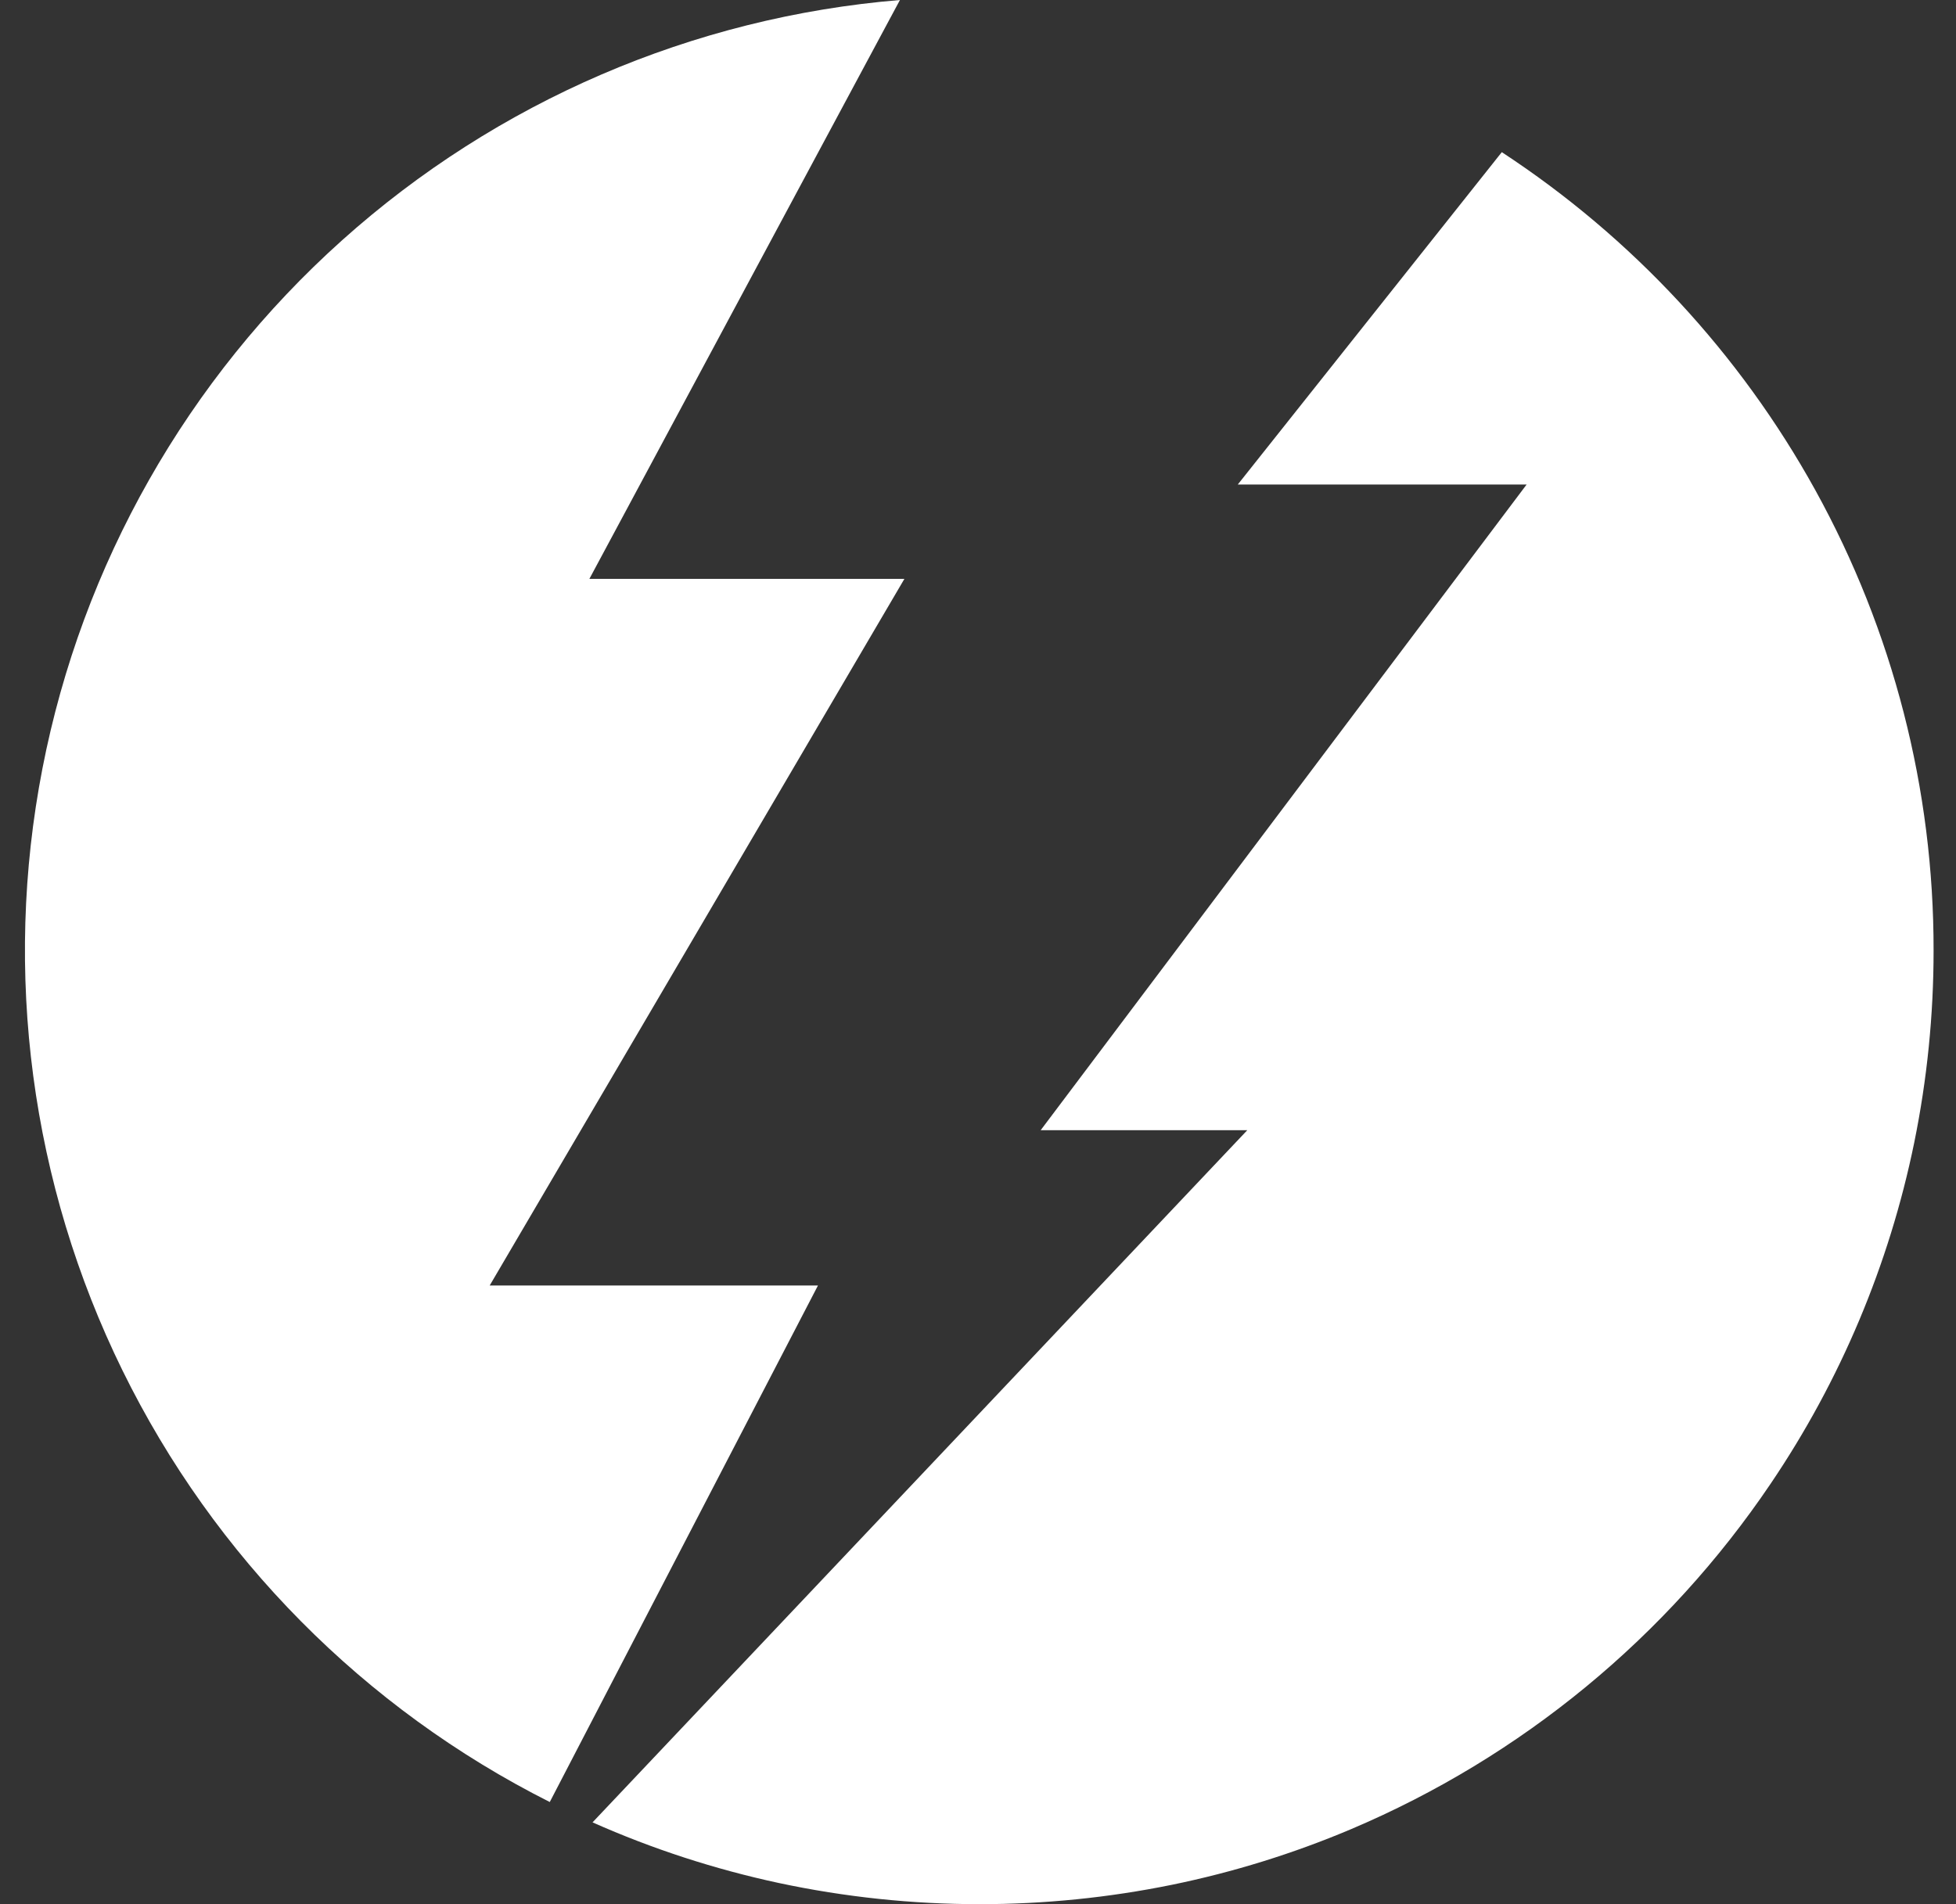
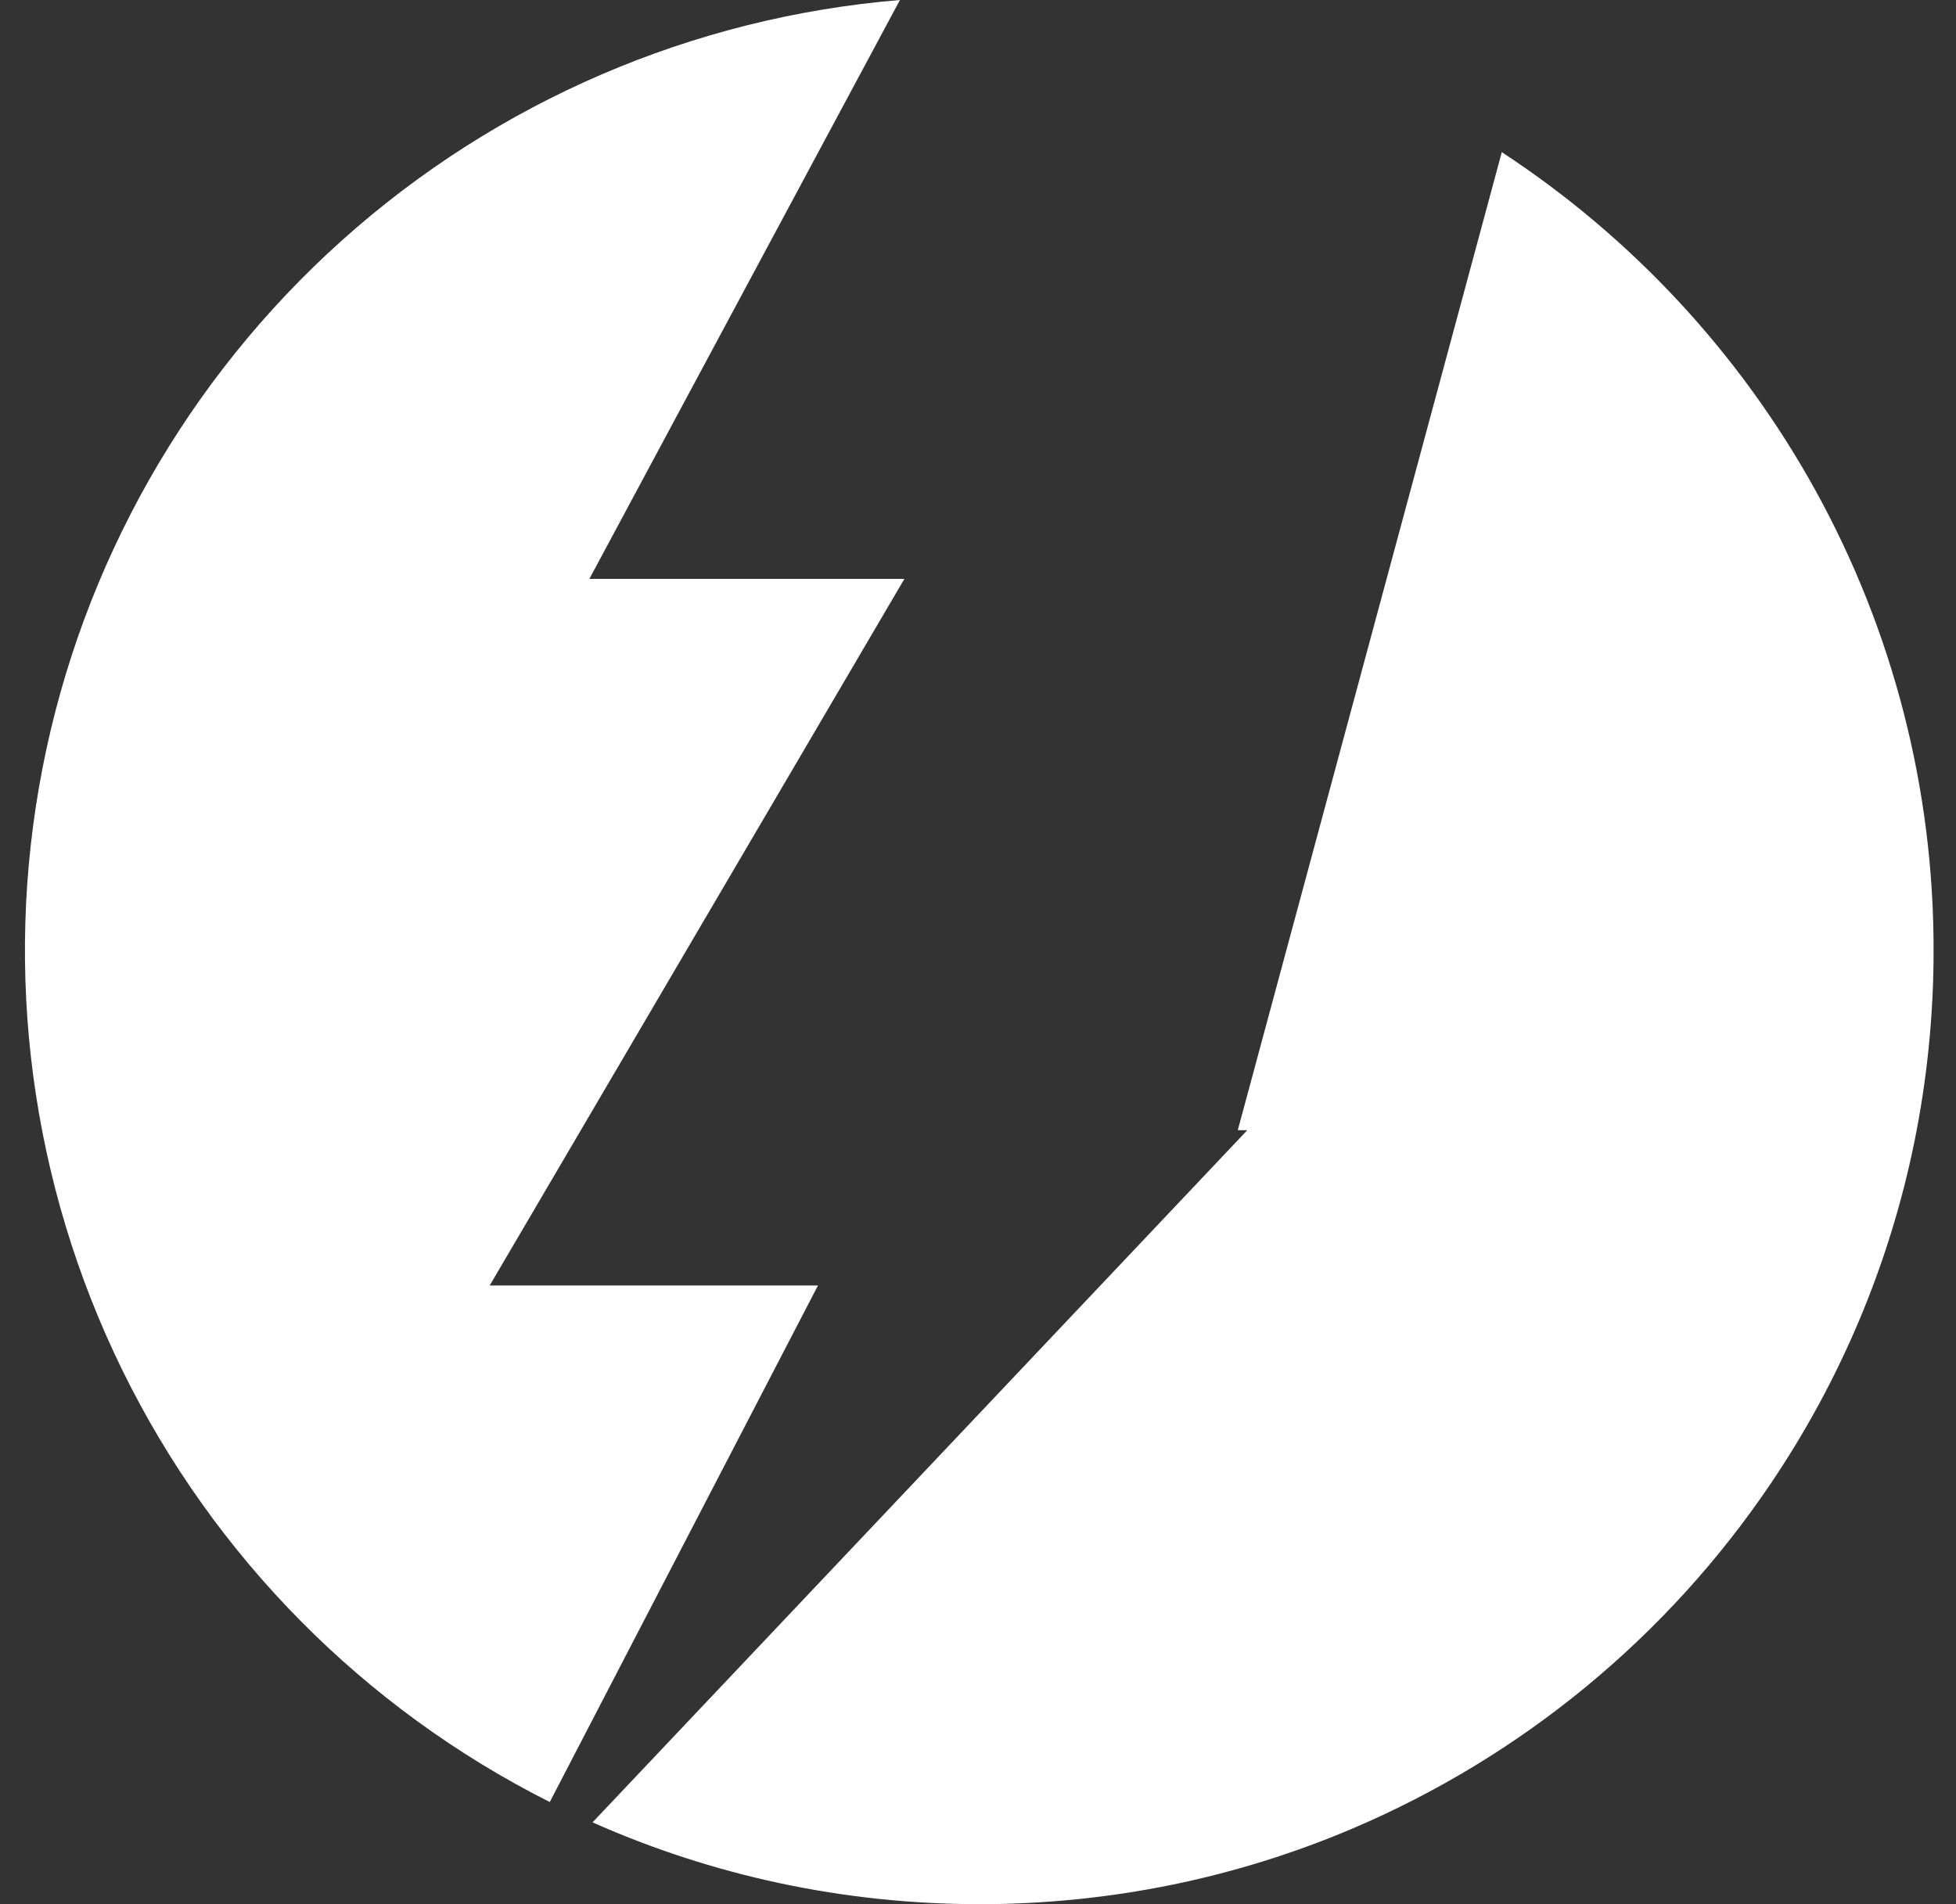
<svg xmlns="http://www.w3.org/2000/svg" width="76" height="74" viewBox="0 0 76 74" fill="none">
  <rect x="0" y="0" width="76" height="74" fill="#333333" stroke="none" />
-   <path d="M38.064 74C35.441 74.001 32.825 73.725 30.259 73.177C27.772 72.643 25.347 71.854 23.023 70.821L48.464 43.921H40.436L59.317 18.829H48.094L58.352 5.913C63.418 9.233 67.598 13.739 70.529 19.039C73.556 24.519 75.139 30.679 75.129 36.939C75.13 39.448 74.877 41.951 74.376 44.409C73.405 49.148 71.51 53.65 68.8 57.657C64.777 63.617 59.112 68.282 52.491 71.087C50.249 72.035 47.919 72.758 45.534 73.247C43.076 73.748 40.573 74.001 38.064 74ZM21.364 70.032C14.149 66.4 8.319 60.511 4.76 53.26C1.201 46.009 0.109 37.794 1.649 29.865C3.189 21.936 7.277 14.728 13.292 9.337C19.306 3.945 26.918 0.667 34.967 0L22.9 22.497H35.14L19.027 49.957H31.782L21.361 70.031L21.364 70.032Z" fill="white" />
+   <path d="M38.064 74C35.441 74.001 32.825 73.725 30.259 73.177C27.772 72.643 25.347 71.854 23.023 70.821L48.464 43.921H40.436H48.094L58.352 5.913C63.418 9.233 67.598 13.739 70.529 19.039C73.556 24.519 75.139 30.679 75.129 36.939C75.13 39.448 74.877 41.951 74.376 44.409C73.405 49.148 71.51 53.65 68.8 57.657C64.777 63.617 59.112 68.282 52.491 71.087C50.249 72.035 47.919 72.758 45.534 73.247C43.076 73.748 40.573 74.001 38.064 74ZM21.364 70.032C14.149 66.4 8.319 60.511 4.76 53.26C1.201 46.009 0.109 37.794 1.649 29.865C3.189 21.936 7.277 14.728 13.292 9.337C19.306 3.945 26.918 0.667 34.967 0L22.9 22.497H35.14L19.027 49.957H31.782L21.361 70.031L21.364 70.032Z" fill="white" />
</svg>